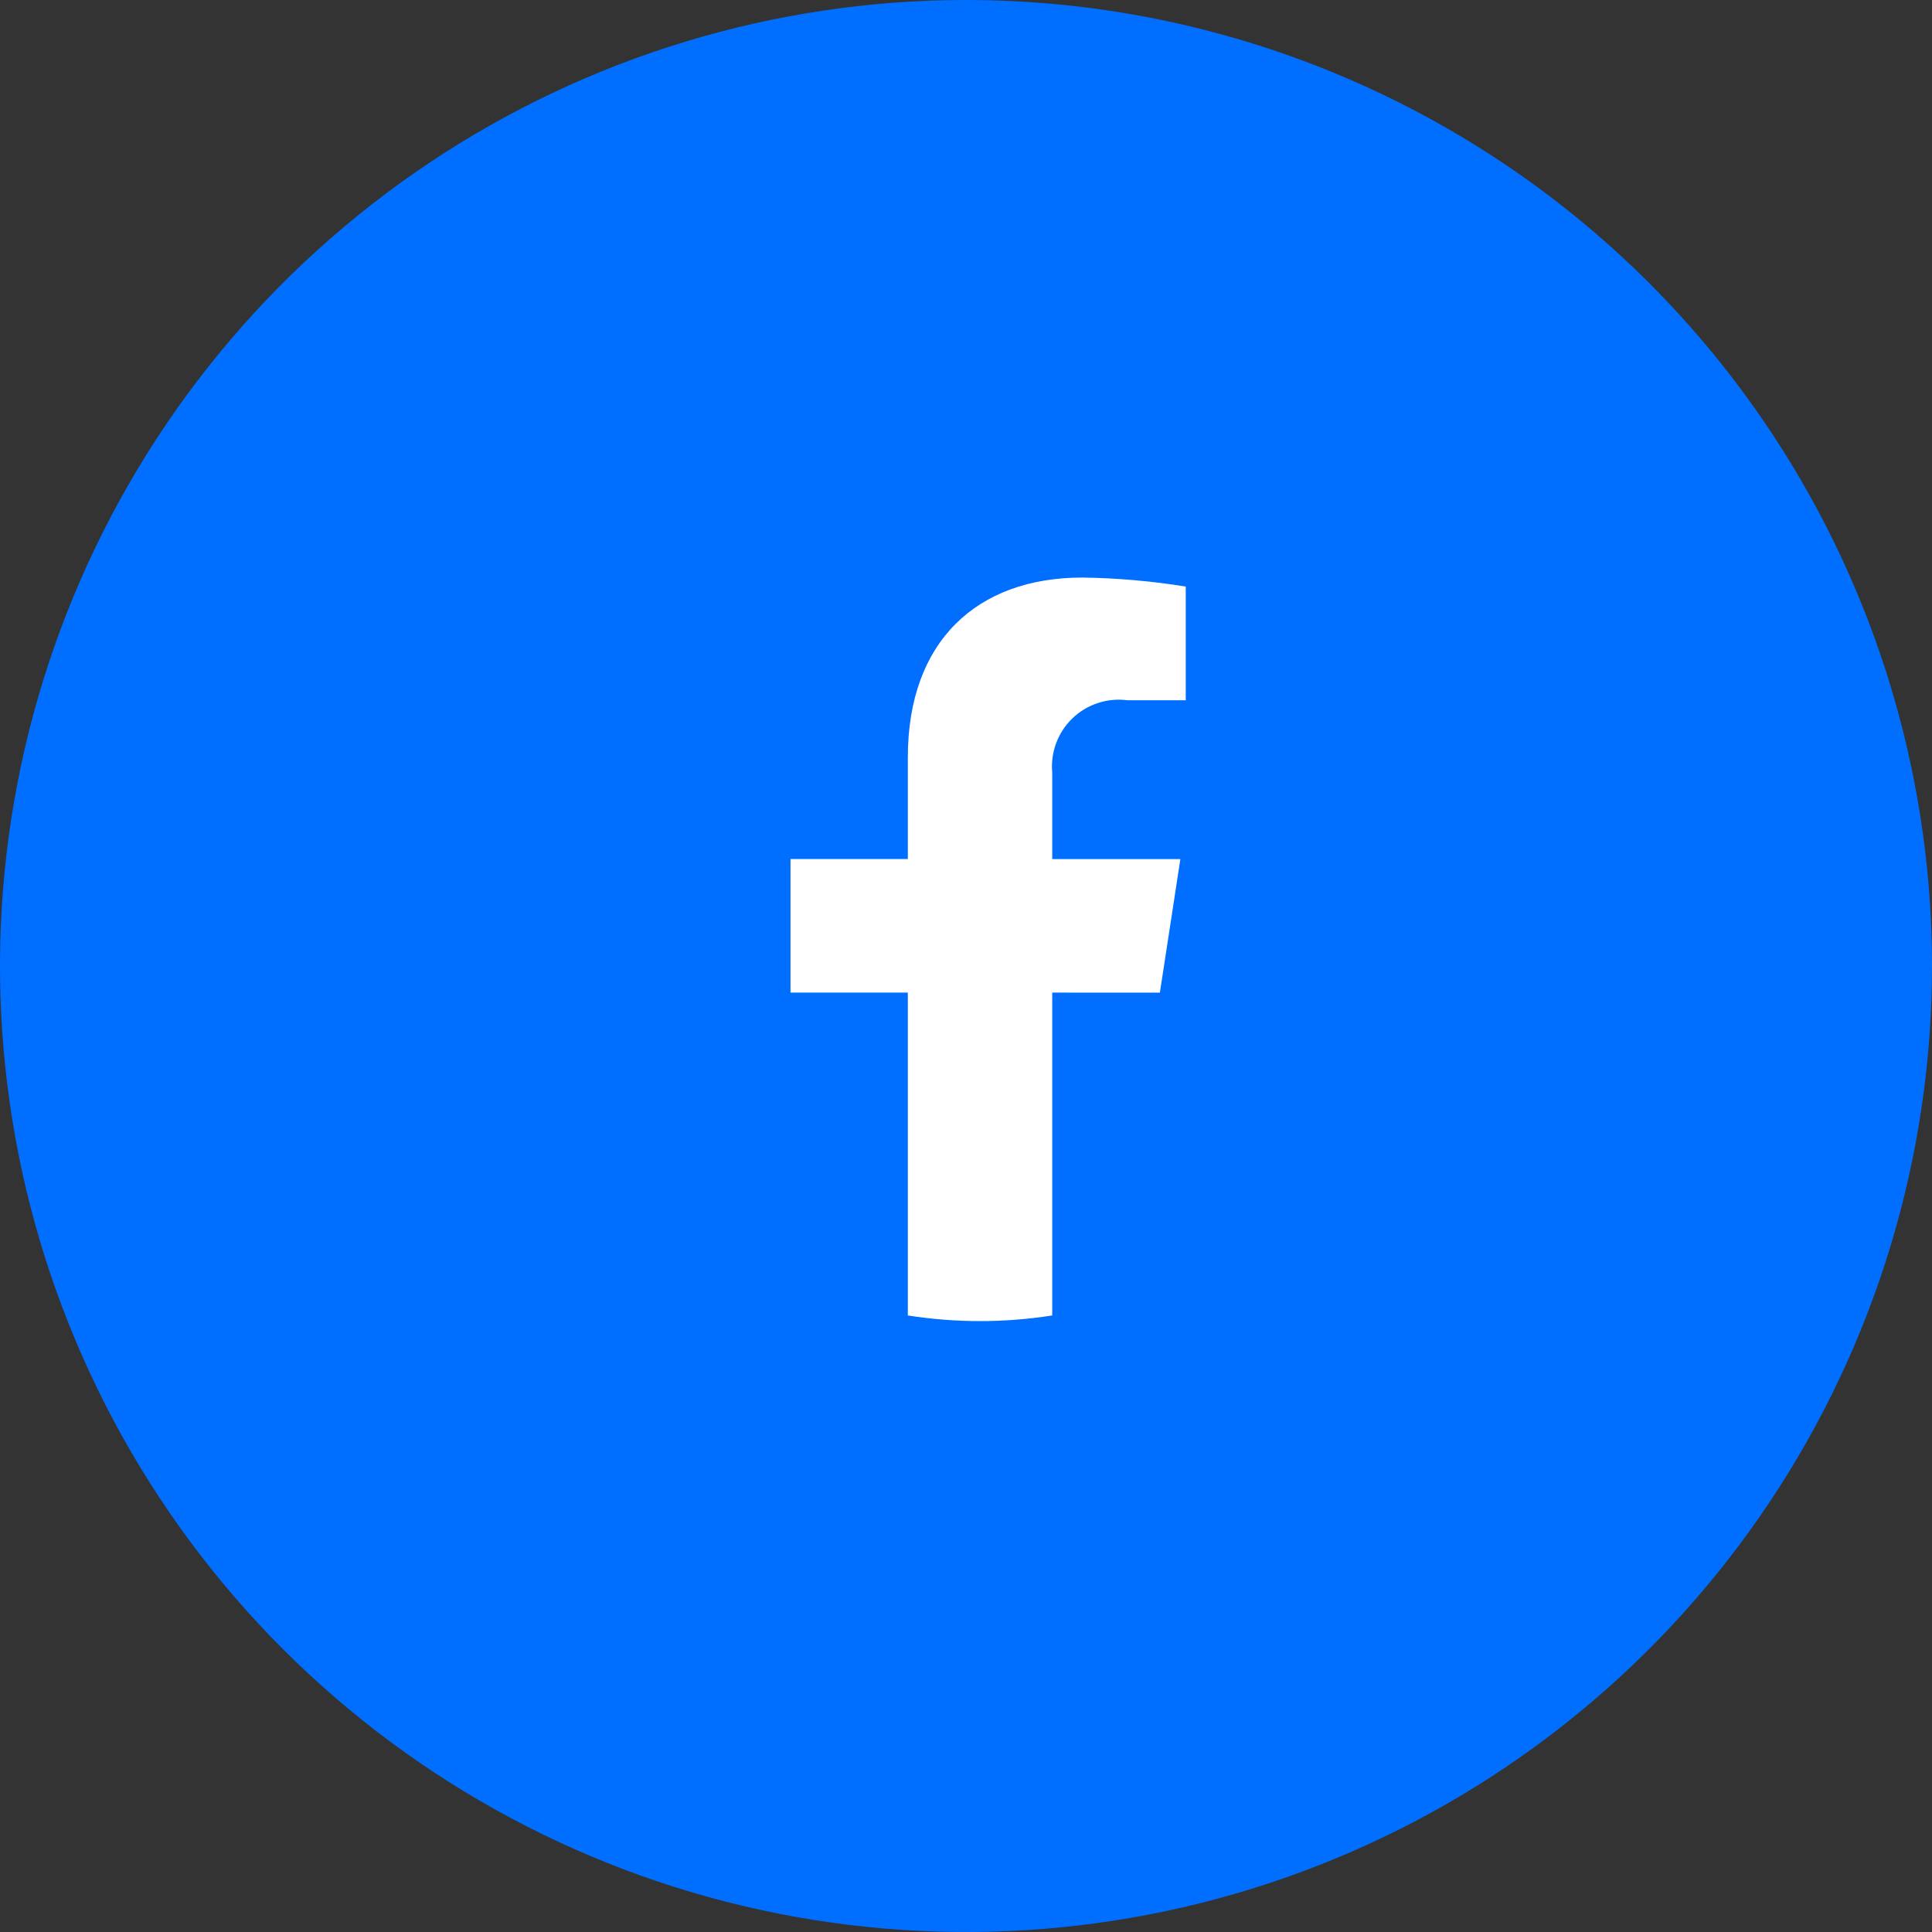
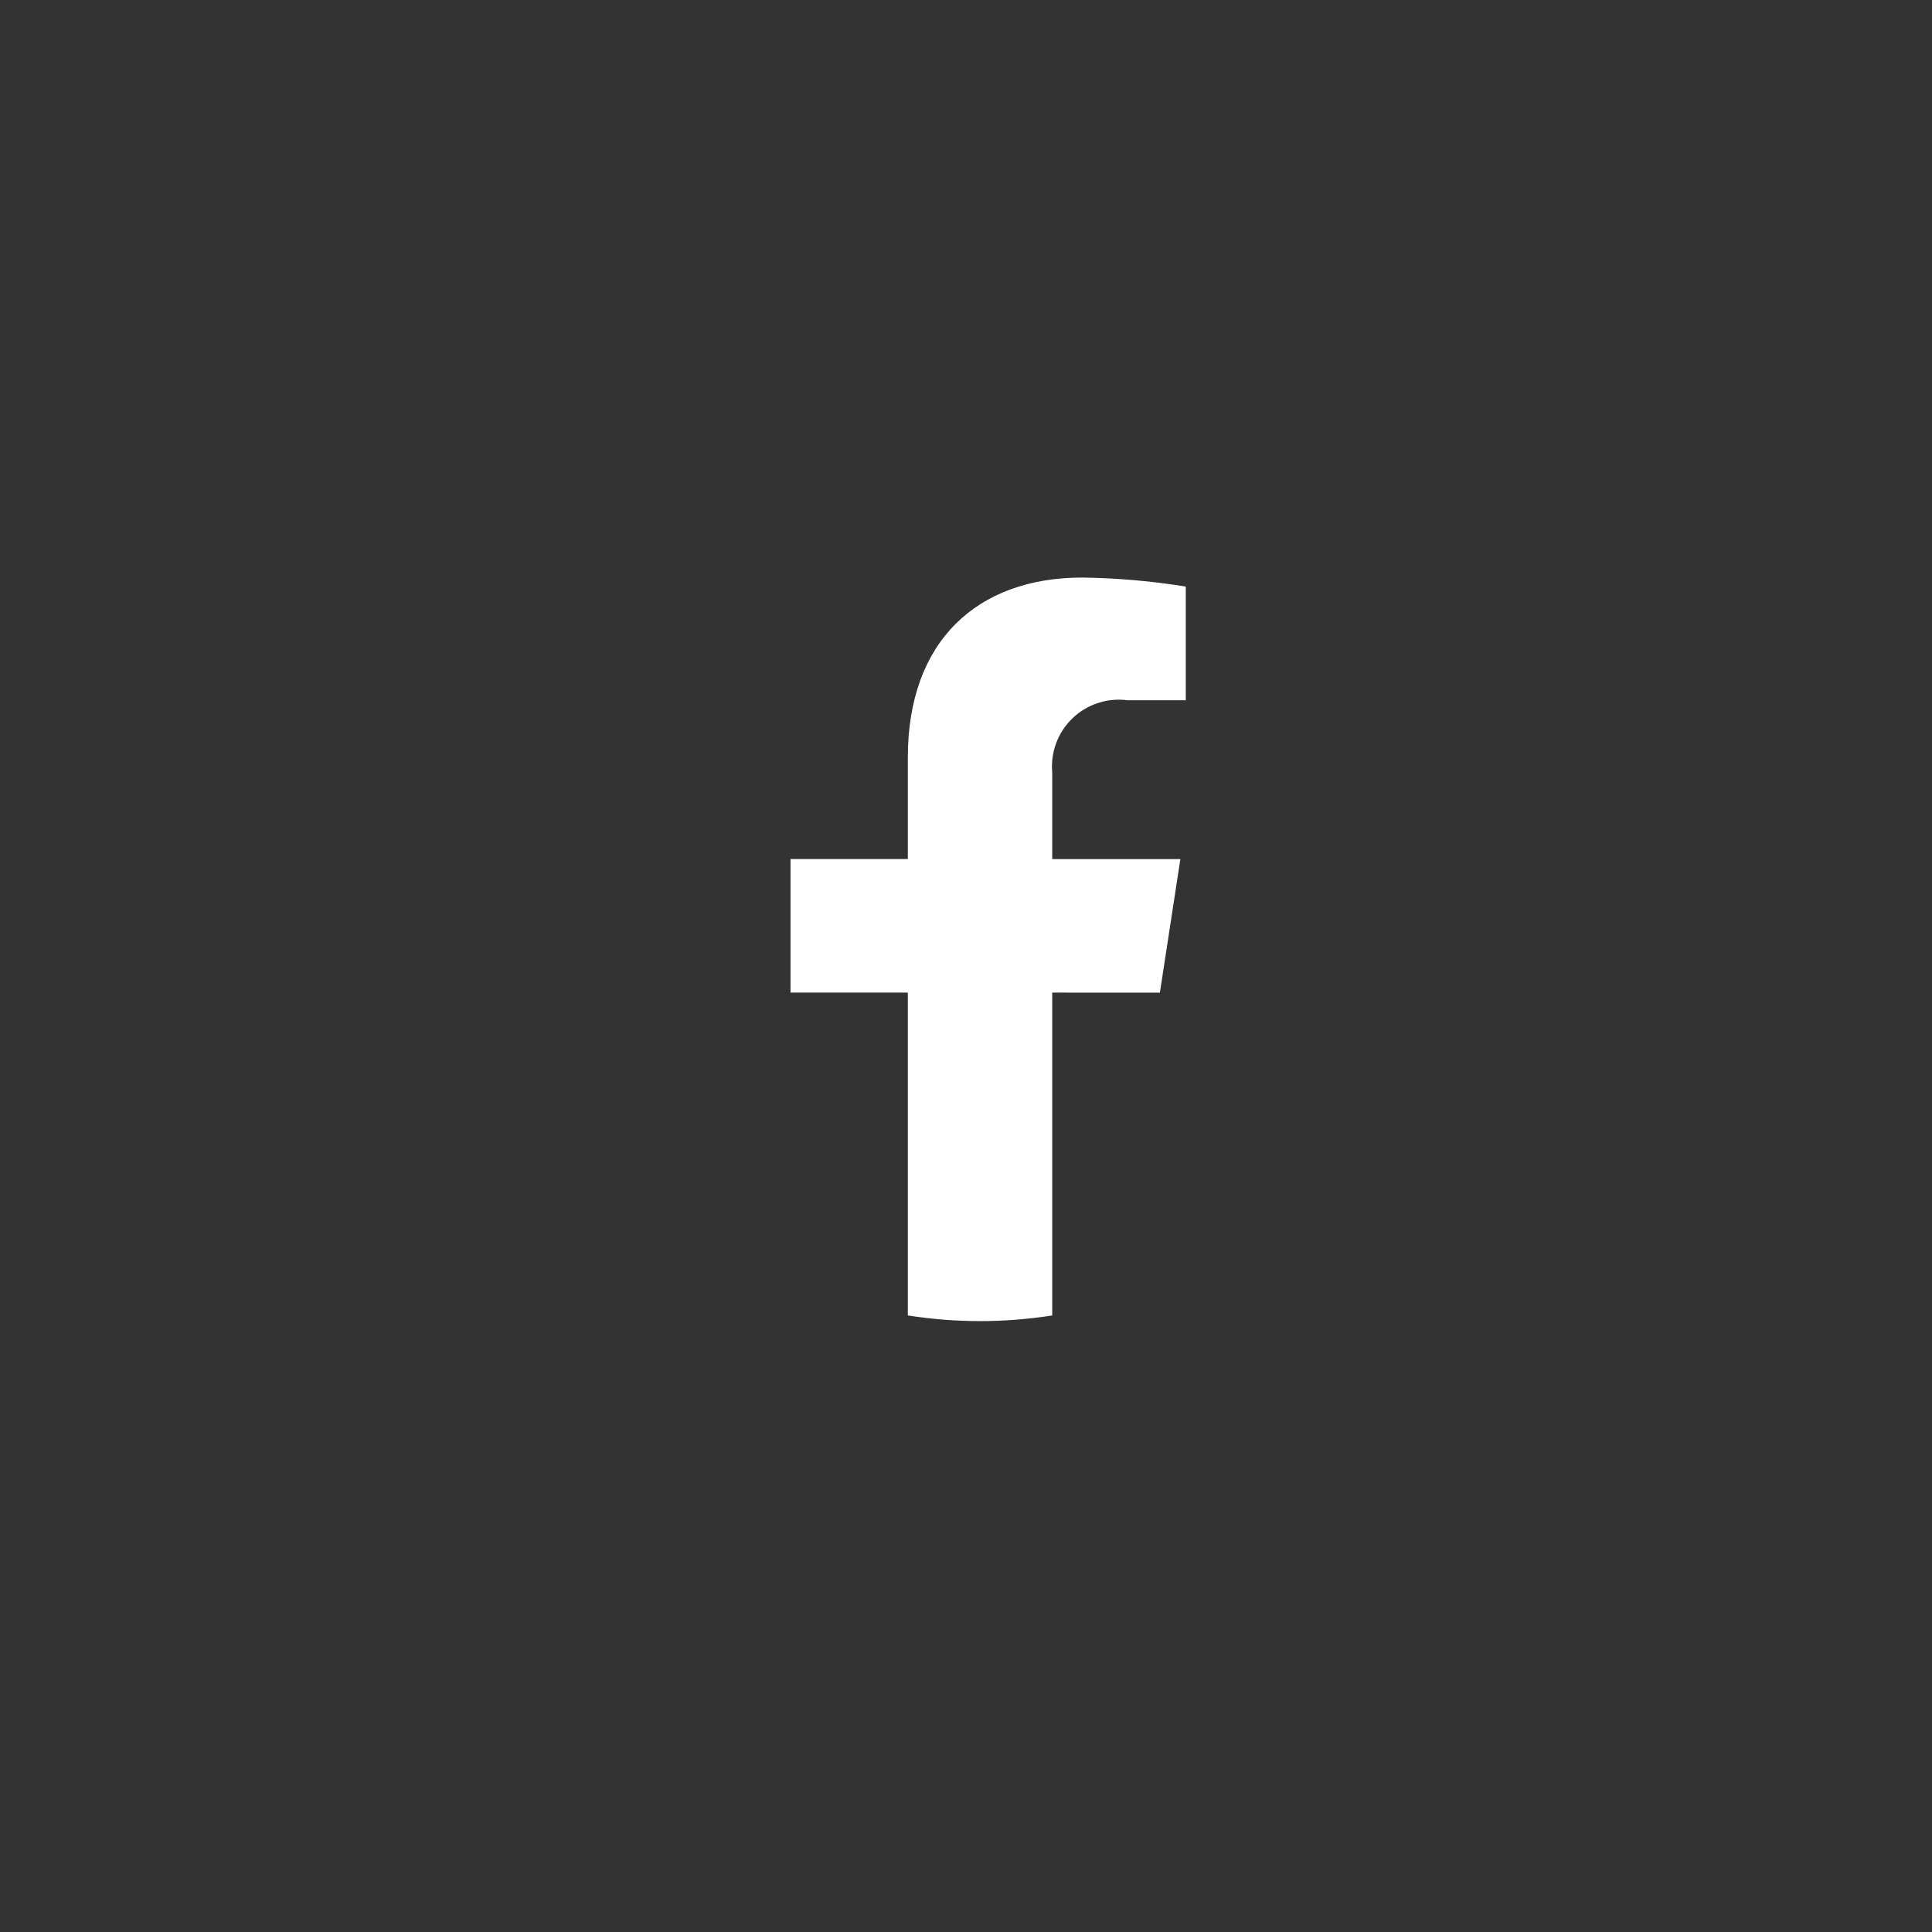
<svg xmlns="http://www.w3.org/2000/svg" width="48" height="48" viewBox="0 0 48 48" fill="none">
  <rect x="0" y="0" width="48" height="48" fill="#333333" stroke="none" />
-   <path d="M48 24C48 28.747 46.593 33.387 43.955 37.334C41.318 41.281 37.57 44.357 33.184 46.173C28.799 47.99 23.973 48.465 19.318 47.539C14.662 46.613 10.386 44.327 7.029 40.971C3.673 37.614 1.387 33.338 0.461 28.682C-0.465 24.027 0.01 19.201 1.827 14.816C3.643 10.43 6.72 6.682 10.666 4.045C14.613 1.408 19.253 0 24 0C30.365 0 36.47 2.529 40.971 7.03C45.471 11.53 48 17.635 48 24Z" fill="#006FFF" />
  <path d="M28.817 24.662L29.326 21.344H26.142V19.191C26.12 18.943 26.154 18.694 26.241 18.46C26.328 18.227 26.467 18.017 26.646 17.845C26.826 17.672 27.042 17.543 27.279 17.466C27.515 17.388 27.766 17.365 28.013 17.398H29.46V14.573C28.61 14.436 27.752 14.361 26.891 14.349C24.269 14.349 22.555 15.938 22.555 18.815V21.343H19.64V24.661H22.555V32.682C23.743 32.869 24.954 32.869 26.142 32.682V24.661L28.817 24.662Z" fill="white" />
</svg>